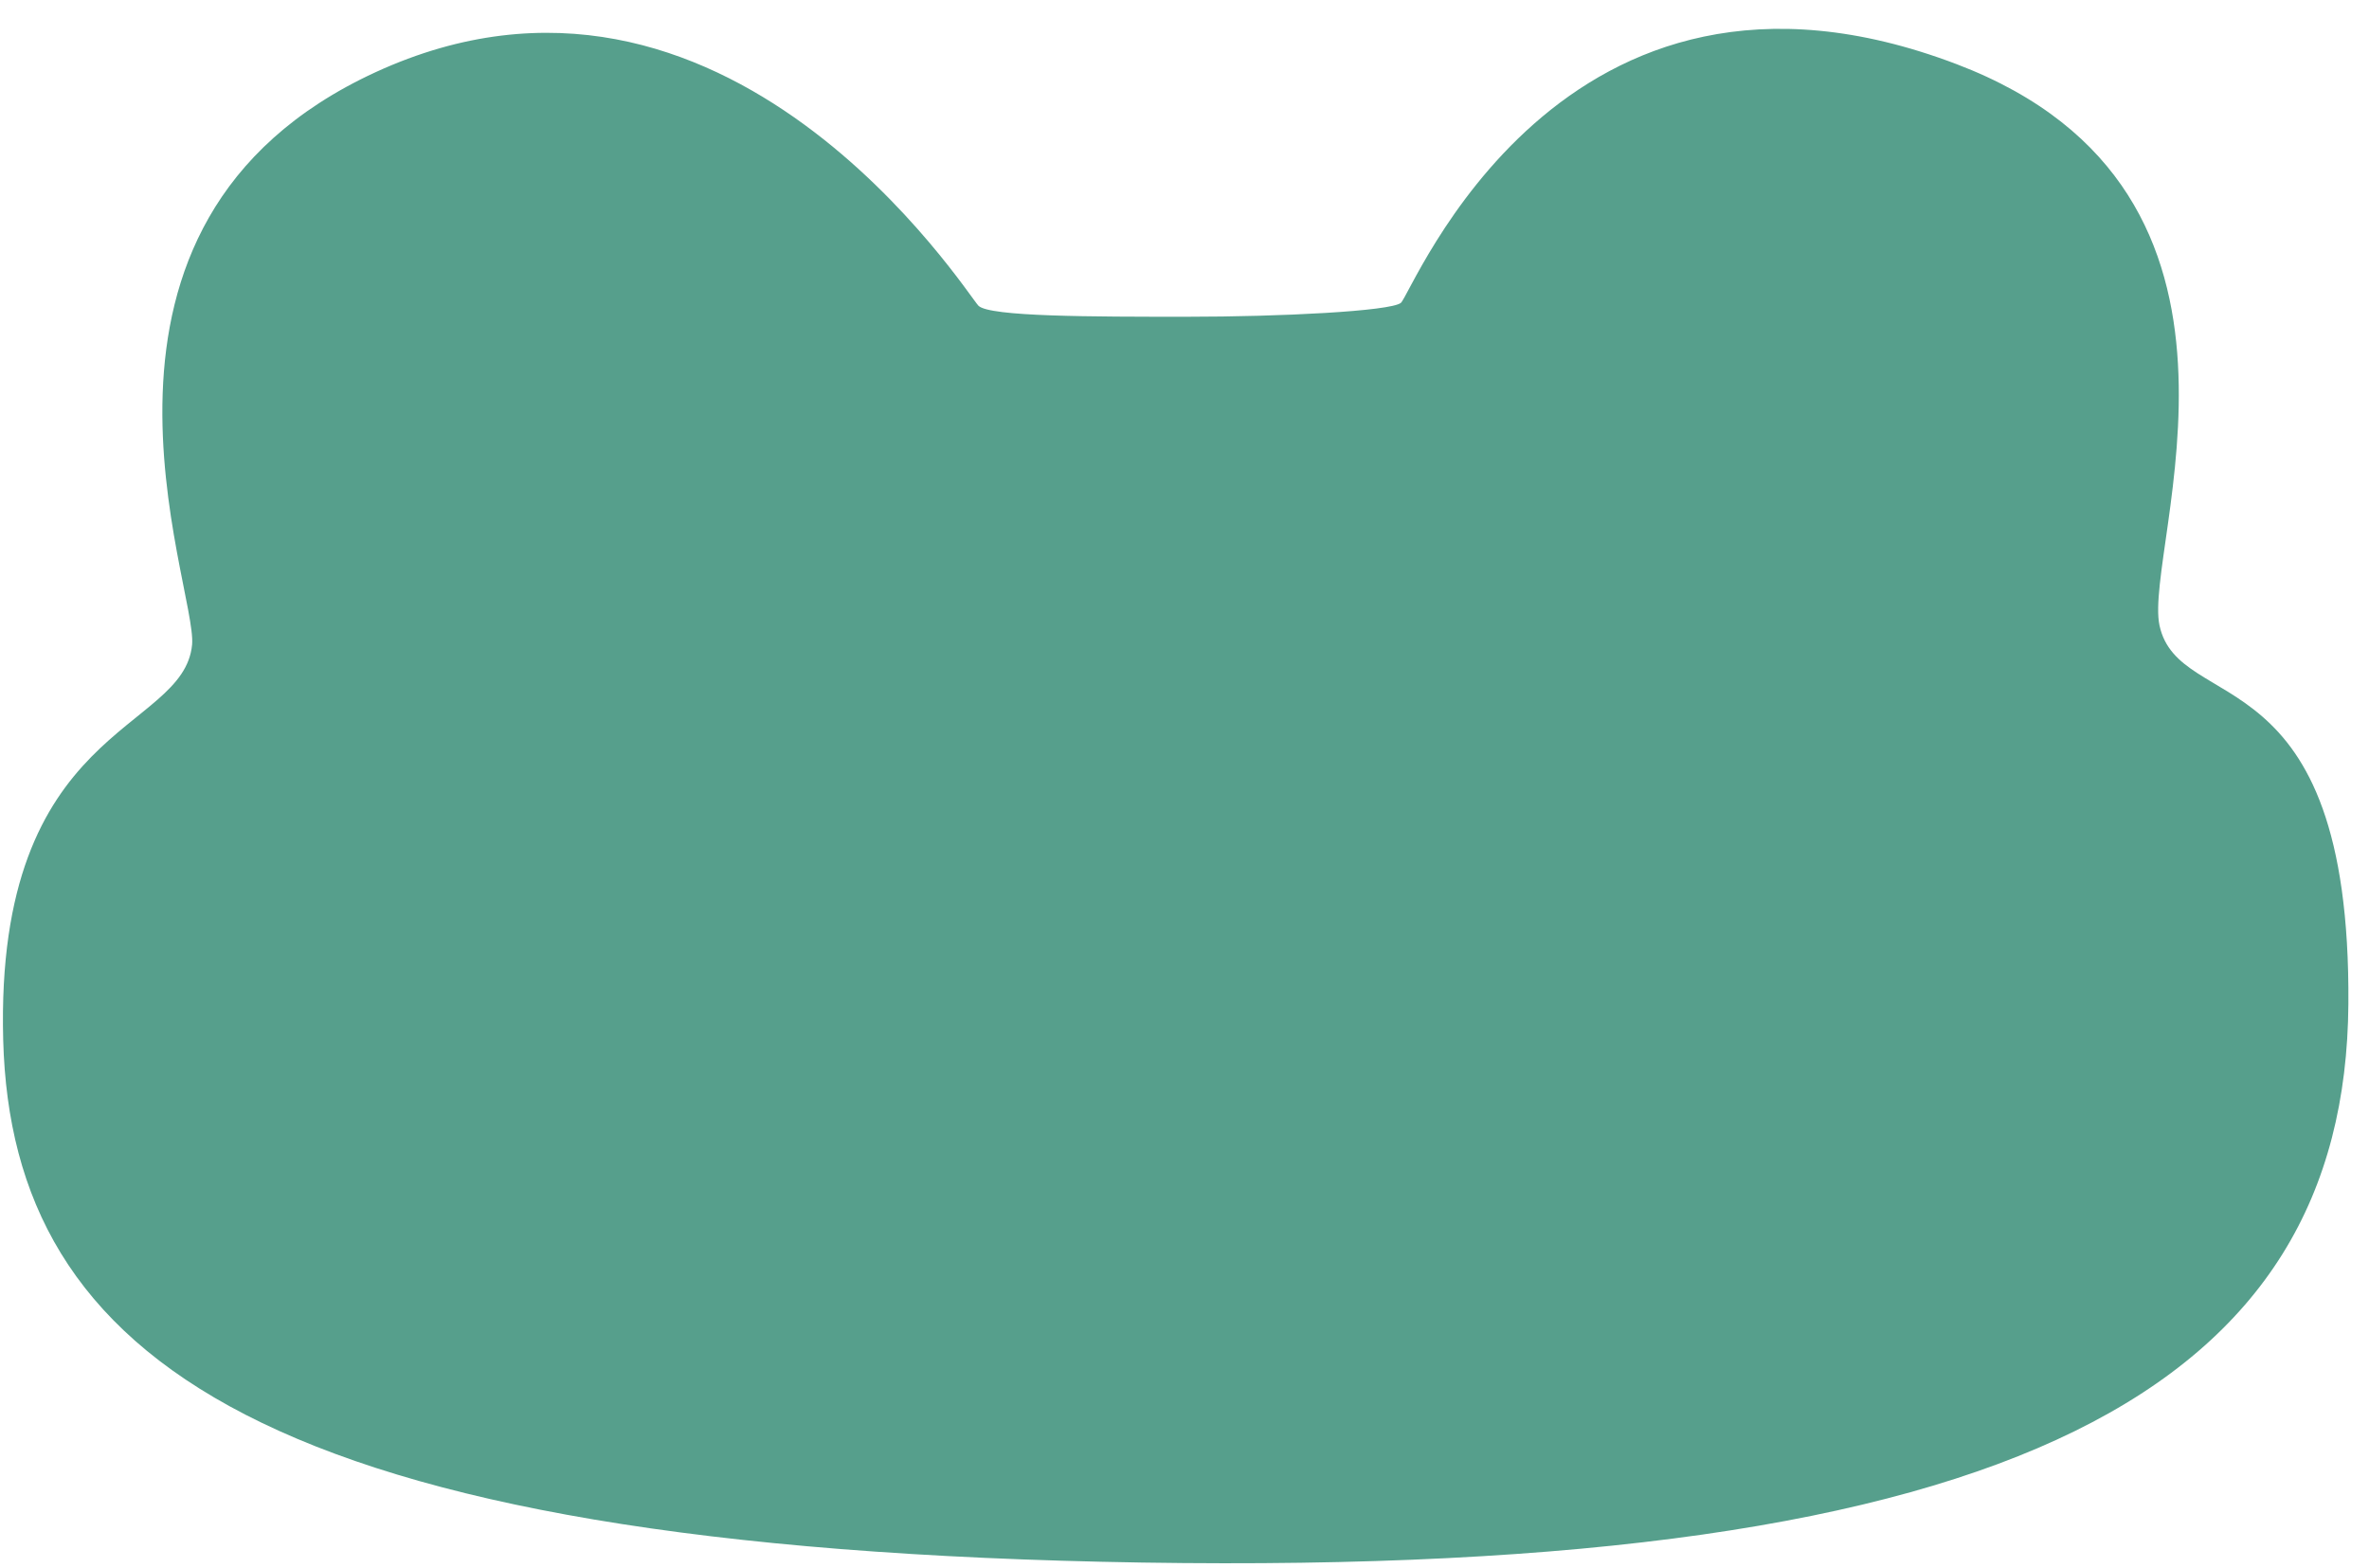
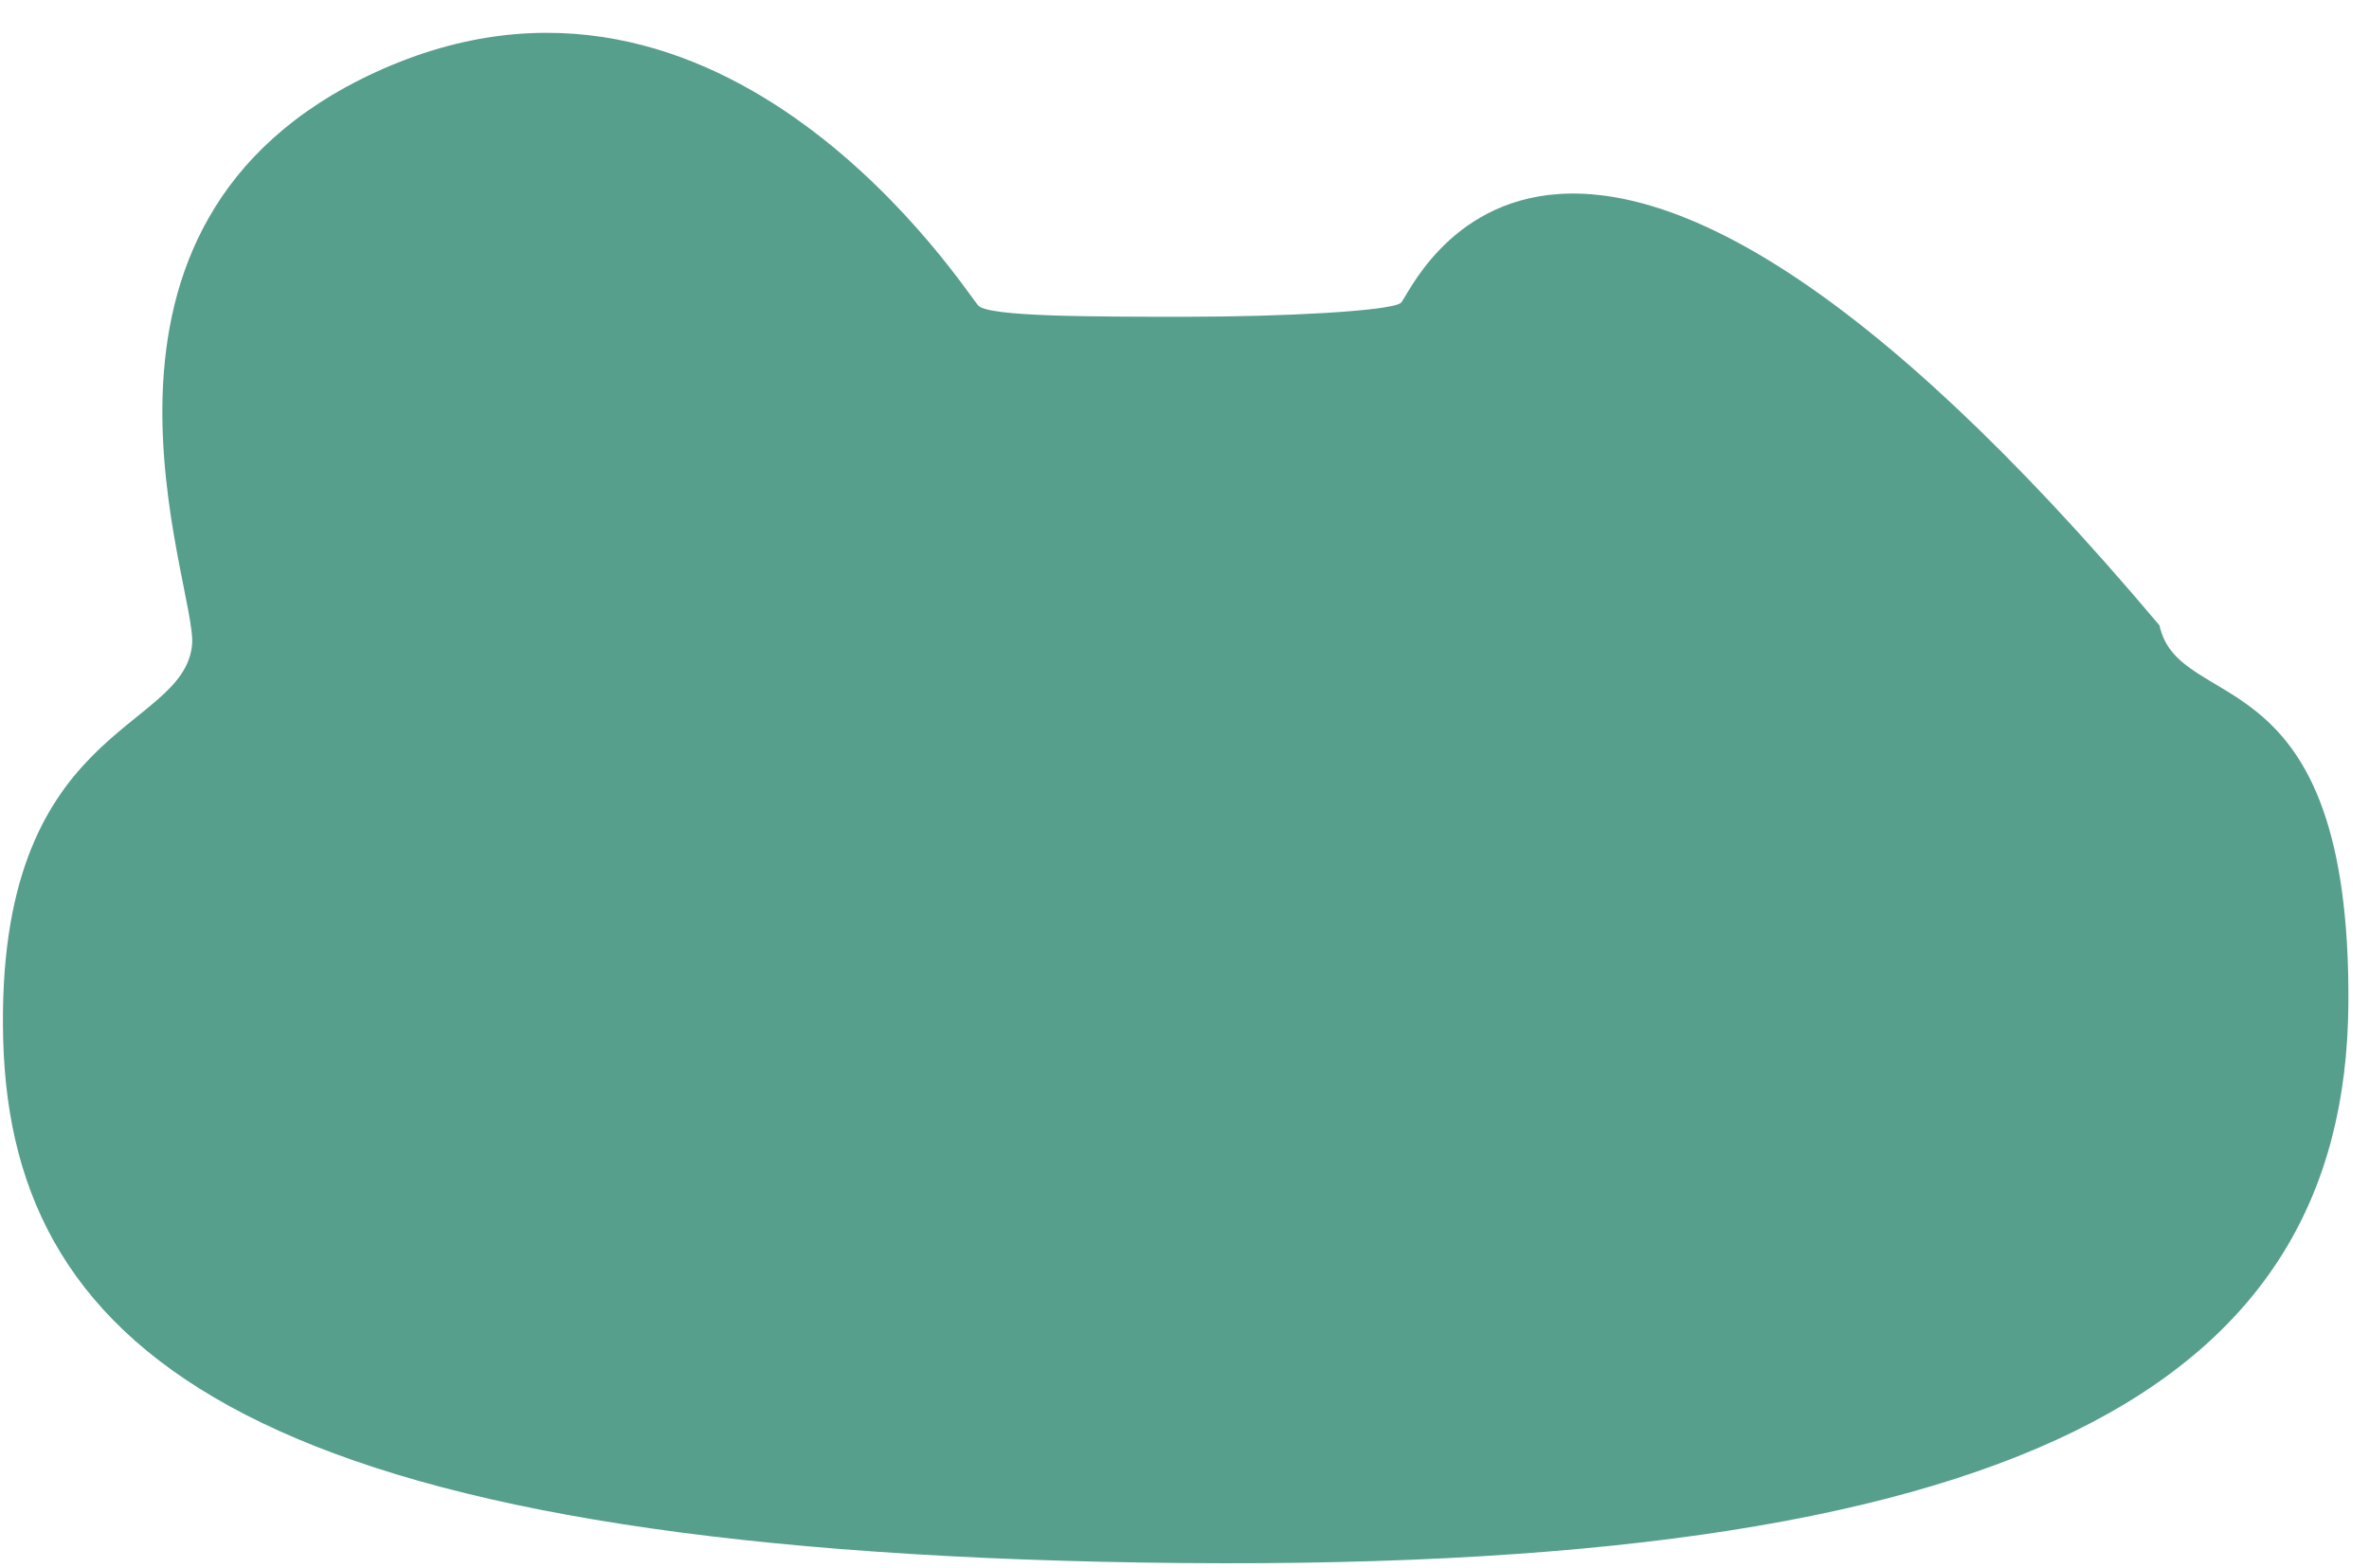
<svg xmlns="http://www.w3.org/2000/svg" width="71" height="47" viewBox="0 0 71 47" fill="none">
-   <path d="M5.757 19.326C5.503 21.988 -0.158 21.681 0.096 31.175C0.351 40.669 7.839 46.419 34.239 46.839C60.639 47.253 70.299 41.503 70.382 30.093C70.459 19.516 65.306 21.474 64.721 18.747C64.224 16.416 68.719 5.757 58.64 1.923C46.744 -2.602 42.314 8.832 41.982 9.081C41.651 9.329 38.404 9.495 35.57 9.495C32.737 9.495 29.655 9.495 29.324 9.164C28.992 8.832 21.746 -2.661 11.252 2.166C1.409 6.703 5.923 17.575 5.757 19.326Z" fill="#569F8C" />
+   <path d="M5.757 19.326C5.503 21.988 -0.158 21.681 0.096 31.175C0.351 40.669 7.839 46.419 34.239 46.839C60.639 47.253 70.299 41.503 70.382 30.093C70.459 19.516 65.306 21.474 64.721 18.747C46.744 -2.602 42.314 8.832 41.982 9.081C41.651 9.329 38.404 9.495 35.57 9.495C32.737 9.495 29.655 9.495 29.324 9.164C28.992 8.832 21.746 -2.661 11.252 2.166C1.409 6.703 5.923 17.575 5.757 19.326Z" fill="#569F8C" />
</svg>